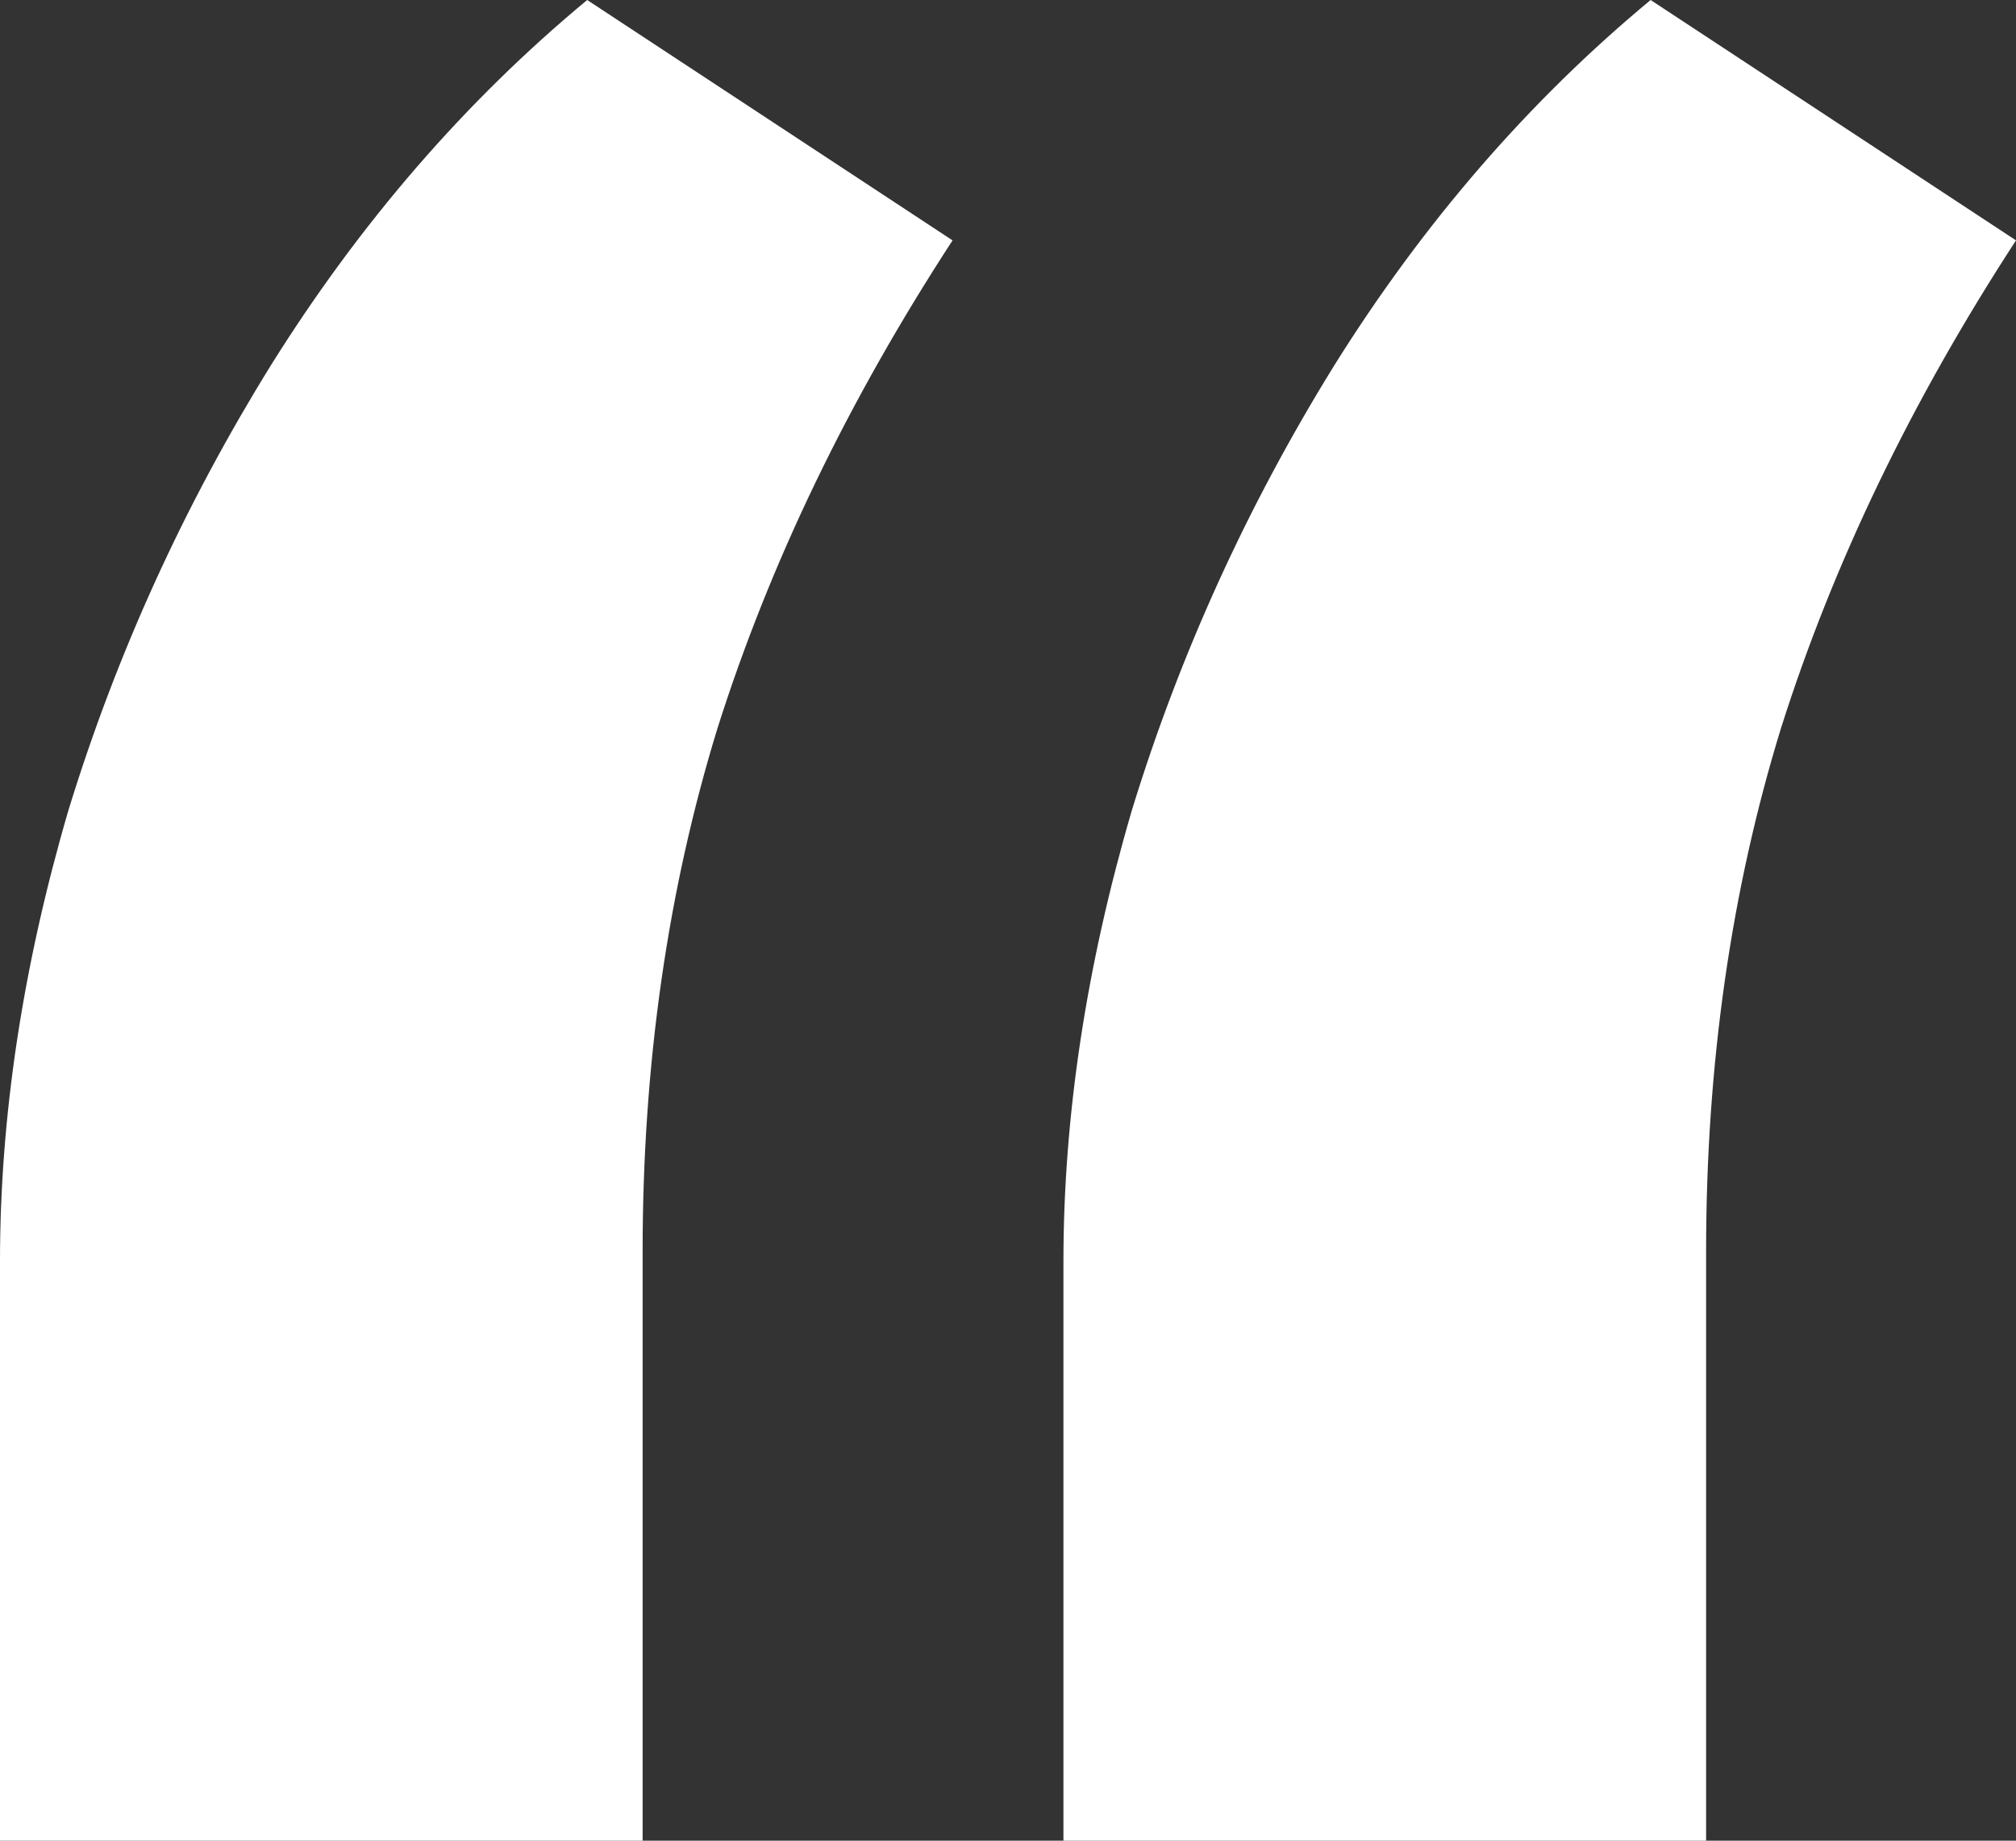
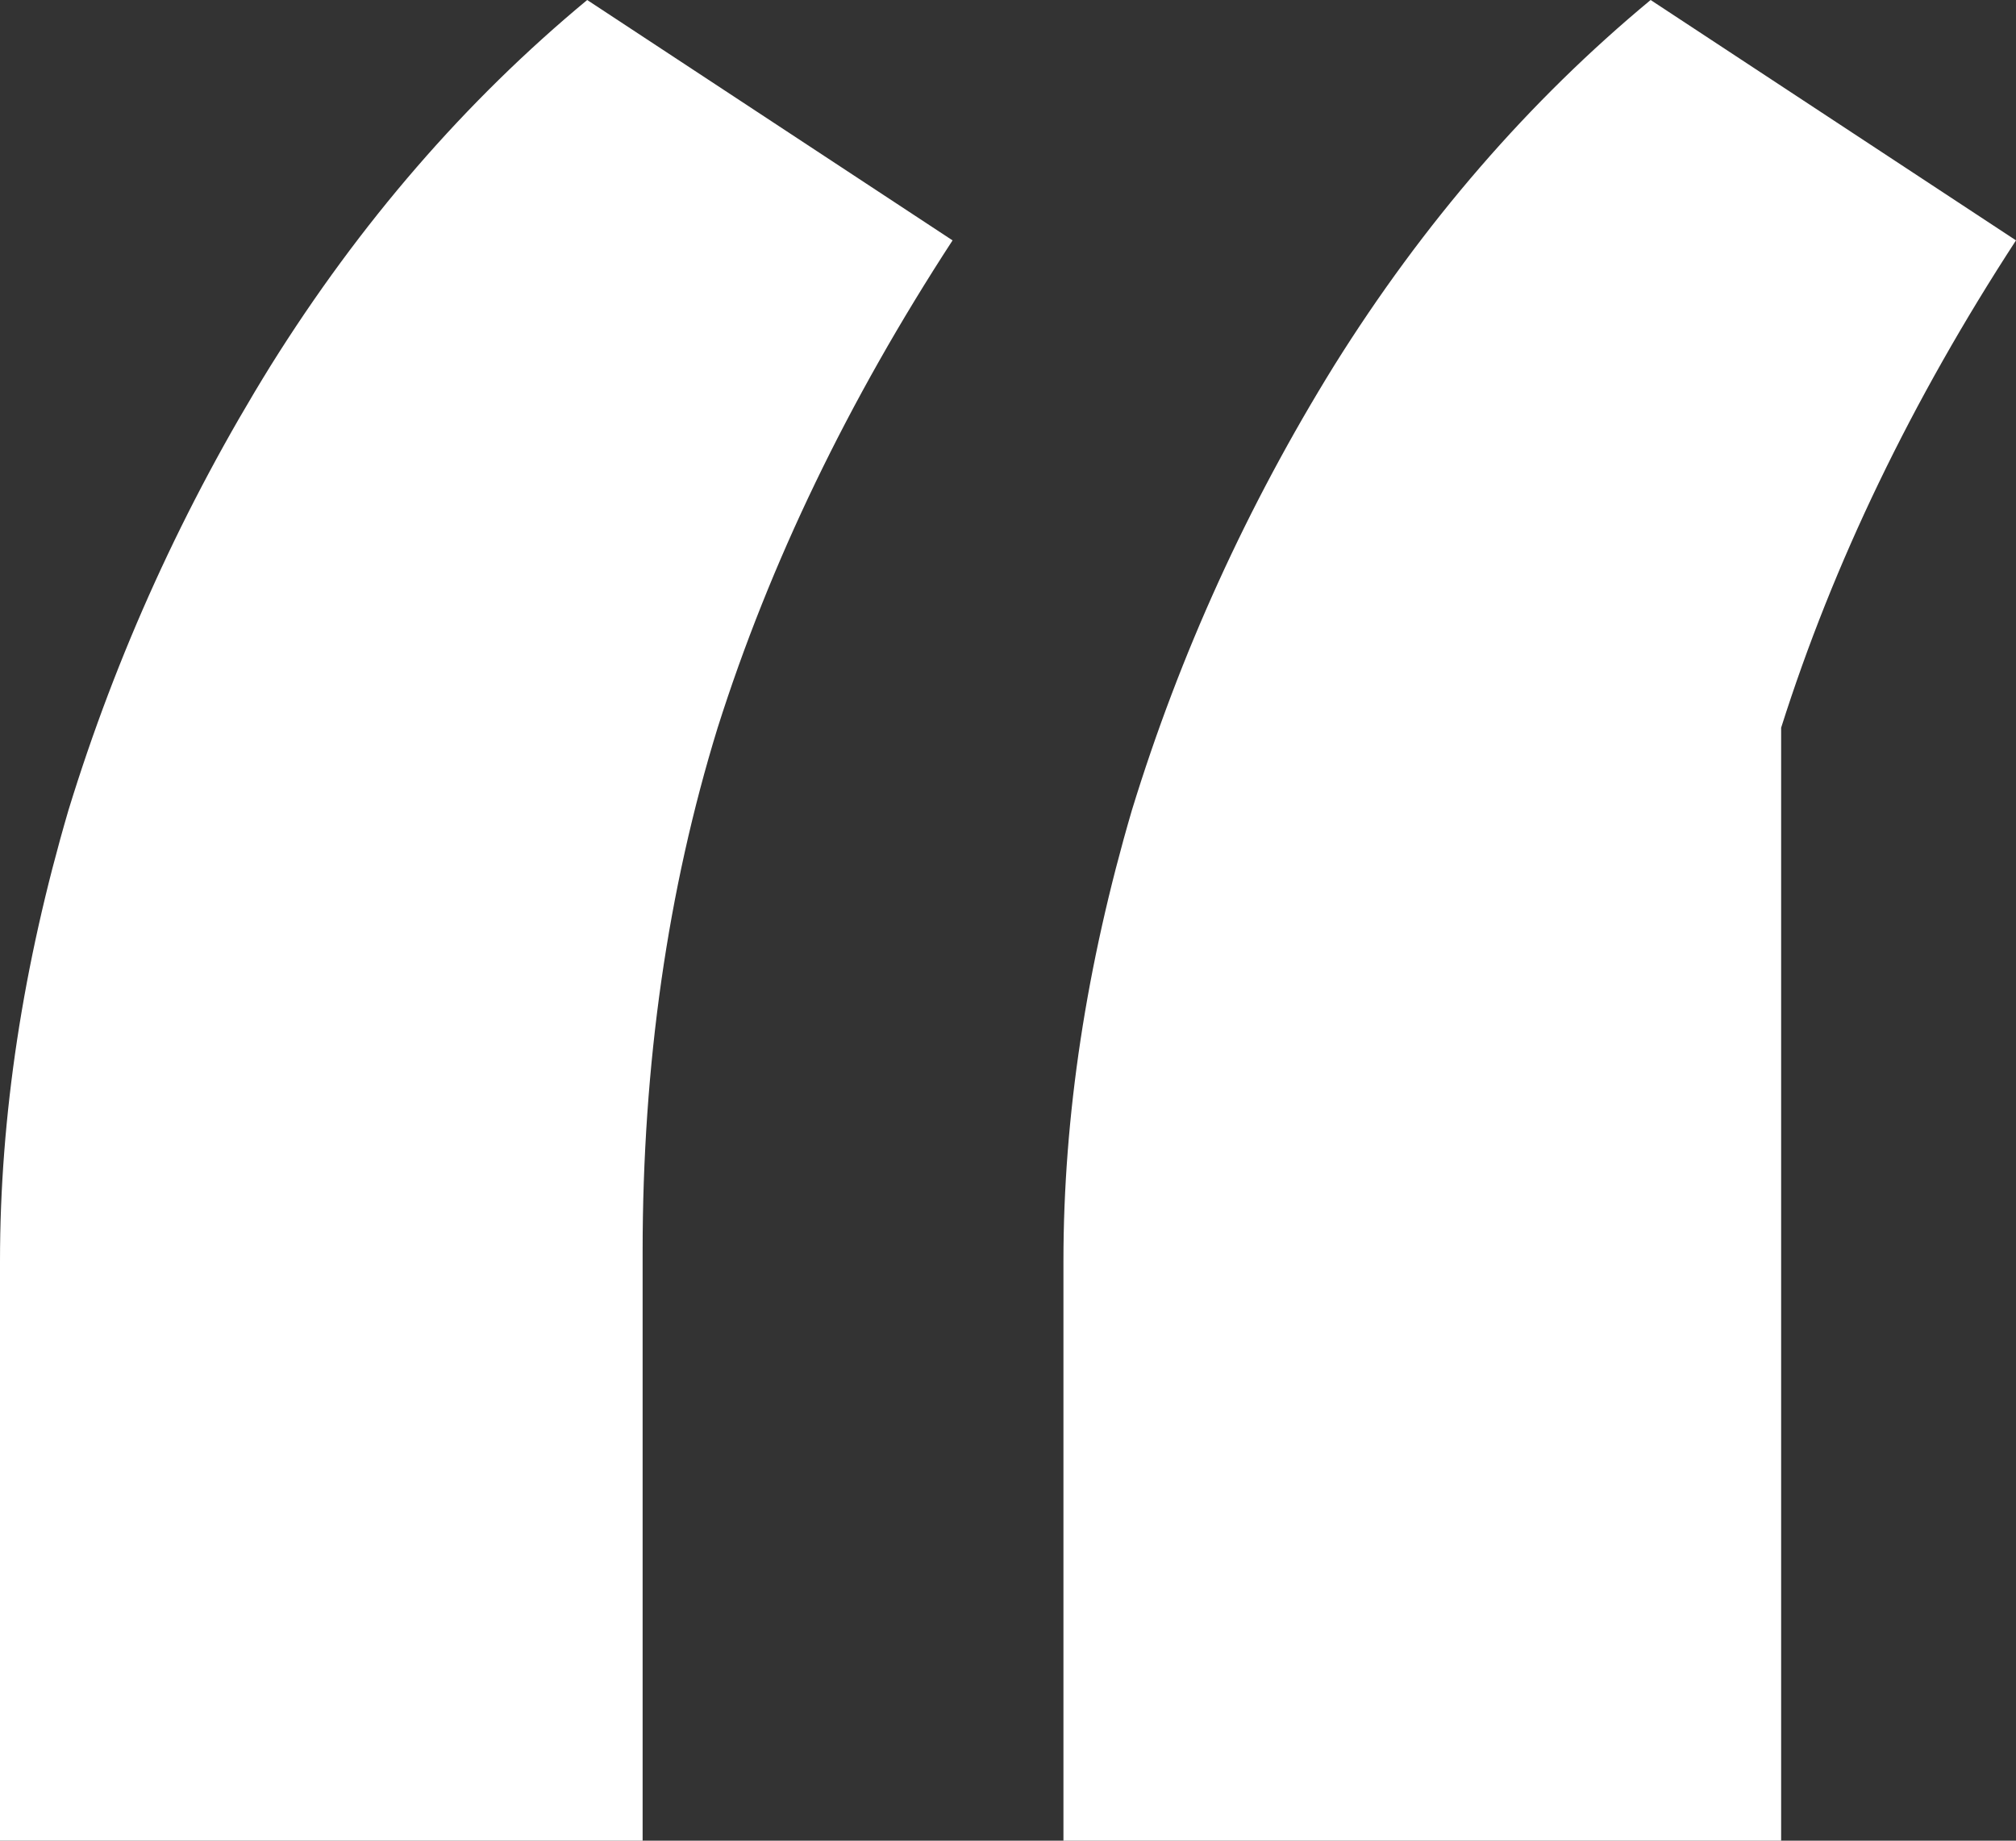
<svg xmlns="http://www.w3.org/2000/svg" width="46" height="42" viewBox="0 0 46 42" fill="none">
  <rect x="0" y="0" width="46" height="42" fill="#333333" stroke="none" />
-   <path d="M0 42V28.776C0 25.471 0.521 22.039 1.563 18.483C2.655 14.927 4.193 11.546 6.178 8.34C8.213 5.084 10.619 2.304 13.398 0L21.735 5.485C19.353 9.141 17.566 12.848 16.375 16.605C15.234 20.311 14.663 24.293 14.663 28.551V42H0ZM24.265 42V28.776C24.265 25.471 24.786 22.039 25.828 18.483C26.92 14.927 28.459 11.546 30.443 8.34C32.478 5.084 34.885 2.304 37.663 0L46 5.485C43.618 9.141 41.832 12.848 40.641 16.605C39.499 20.311 38.929 24.293 38.929 28.551V42H24.265Z" fill="white" />
+   <path d="M0 42V28.776C0 25.471 0.521 22.039 1.563 18.483C2.655 14.927 4.193 11.546 6.178 8.34C8.213 5.084 10.619 2.304 13.398 0L21.735 5.485C19.353 9.141 17.566 12.848 16.375 16.605C15.234 20.311 14.663 24.293 14.663 28.551V42H0ZM24.265 42V28.776C24.265 25.471 24.786 22.039 25.828 18.483C26.92 14.927 28.459 11.546 30.443 8.34C32.478 5.084 34.885 2.304 37.663 0L46 5.485C43.618 9.141 41.832 12.848 40.641 16.605V42H24.265Z" fill="white" />
</svg>